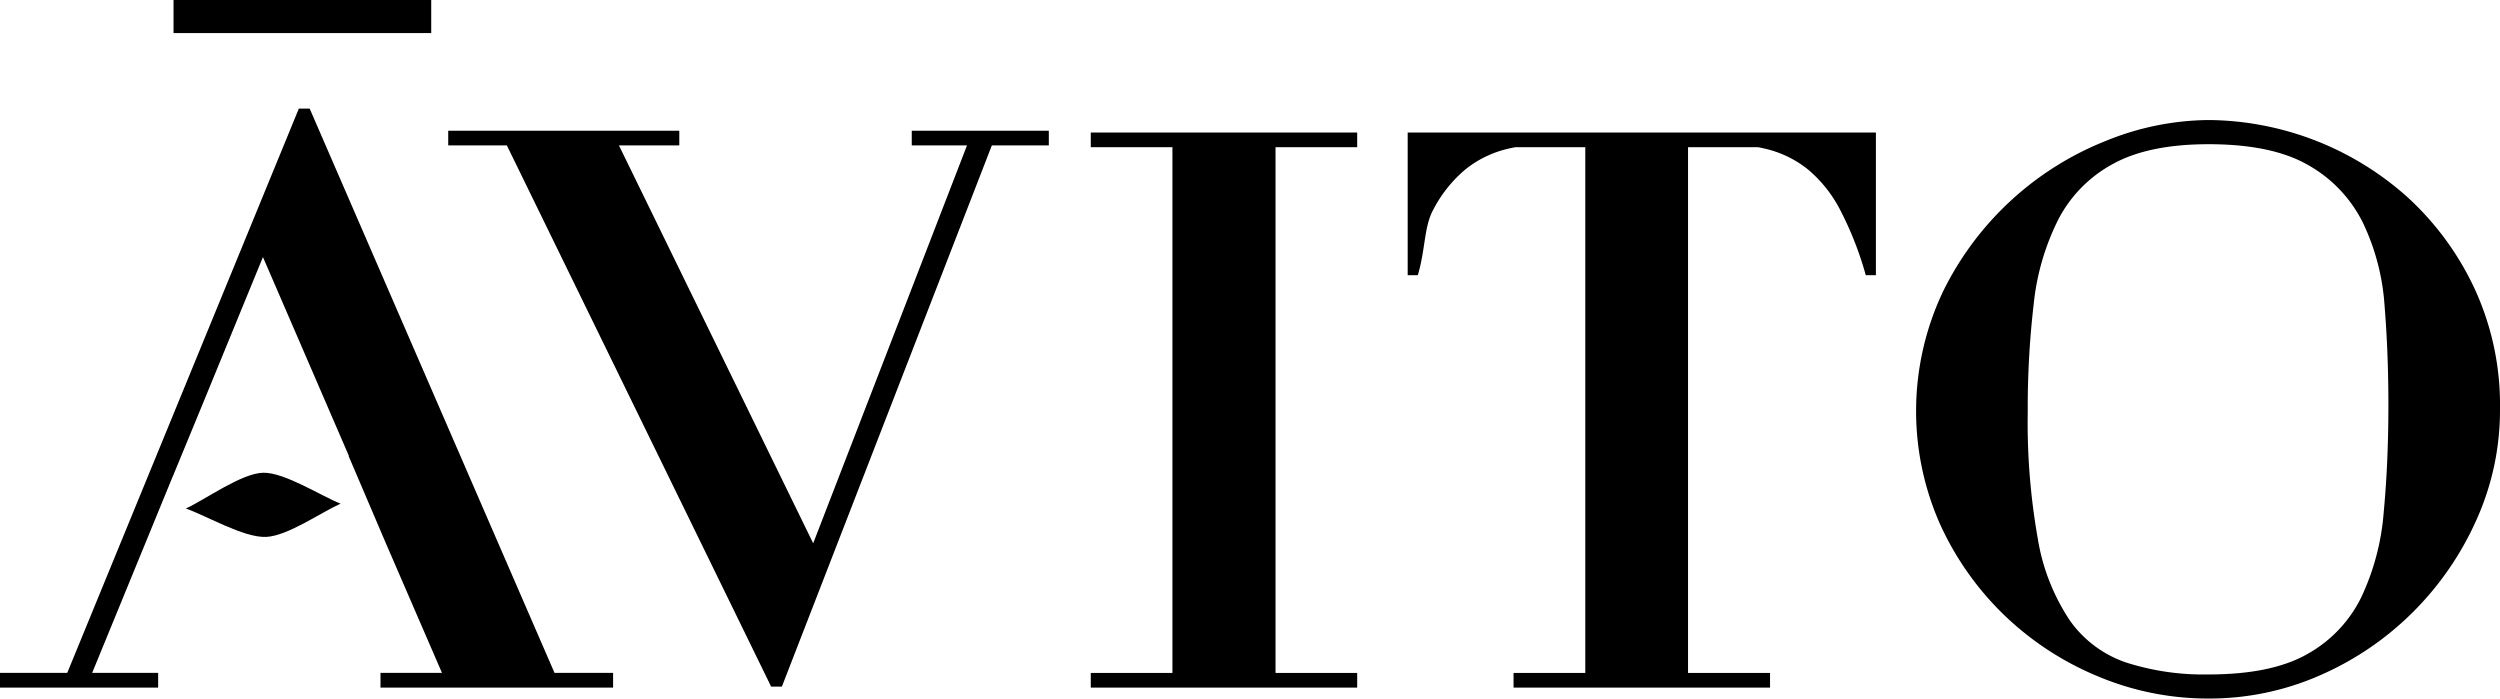
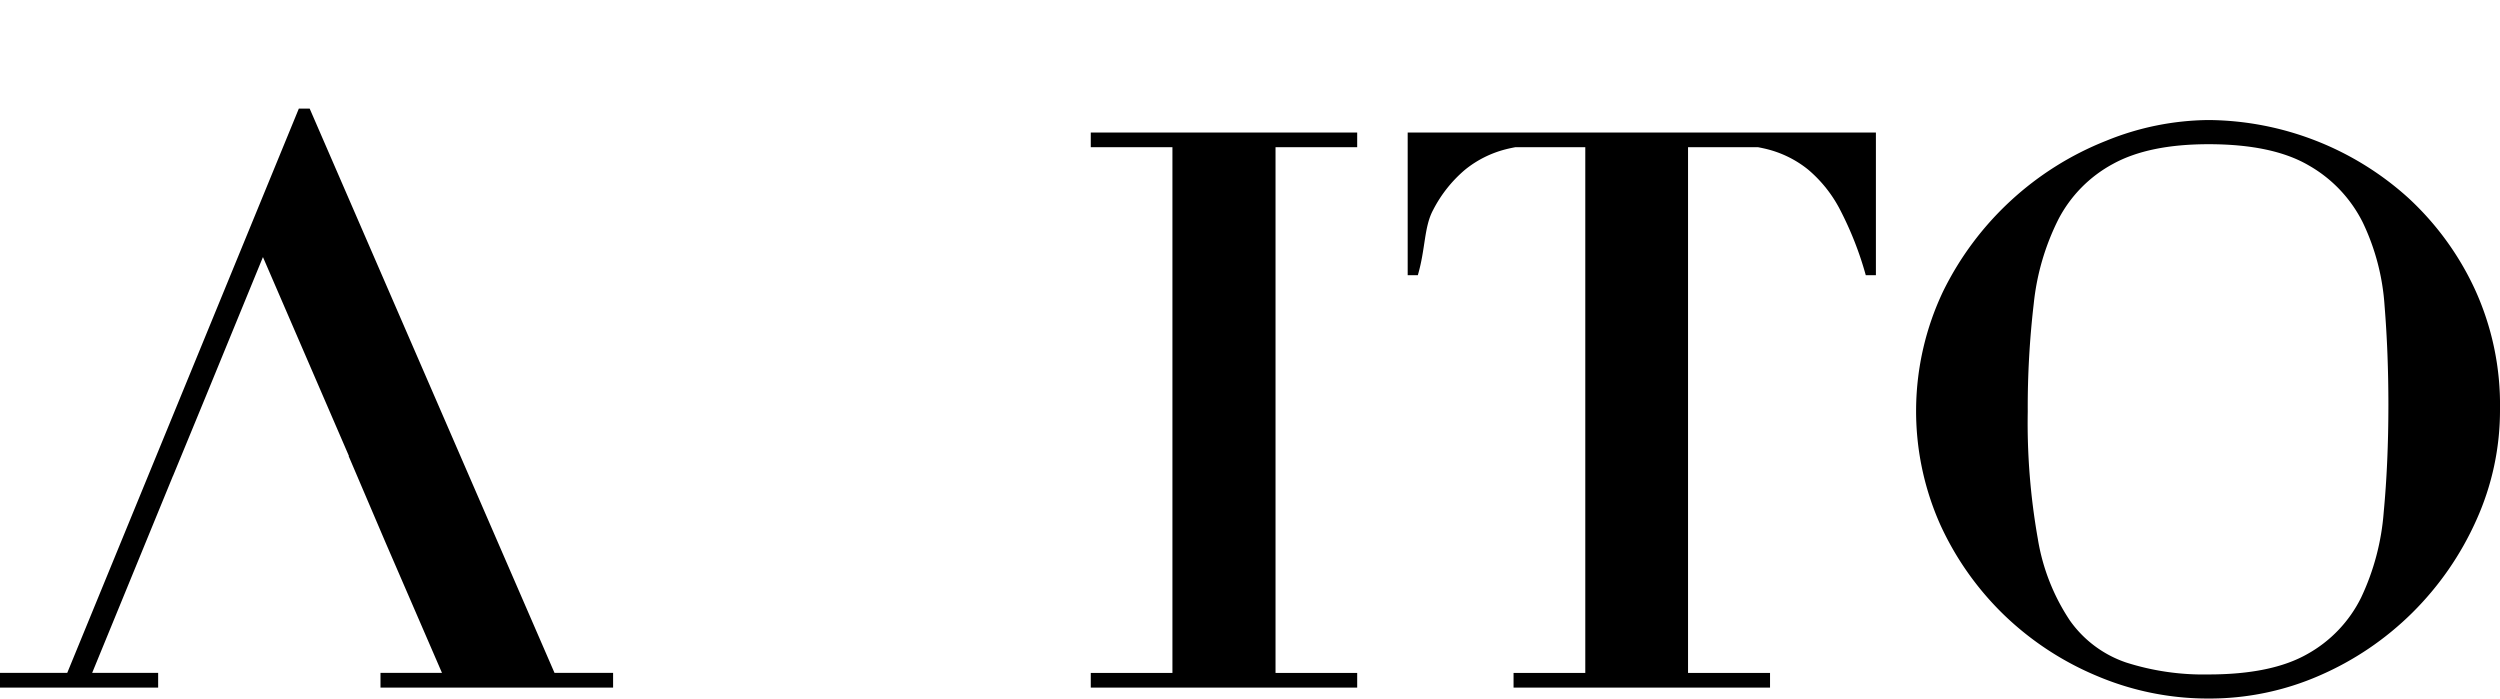
<svg xmlns="http://www.w3.org/2000/svg" width="314.501" height="87.872" viewBox="0 0 314.501 87.872">
  <g id="logo-avito-dark" transform="translate(-7934.544 3230.303)">
    <path id="Trazado_1222" data-name="Trazado 1222" d="M775.975,1427.376a38.729,38.729,0,0,1,20.546-18.978,34.792,34.792,0,0,1,12.846-2.6,37.9,37.9,0,0,1,25.156,9.808,36.471,36.471,0,0,1,8.335,11.425,34.924,34.924,0,0,1,3.187,15.152,33.557,33.557,0,0,1-2.99,13.976,38.518,38.518,0,0,1-8.041,11.62,38.12,38.12,0,0,1-11.671,7.9,34.536,34.536,0,0,1-13.976,2.894,35.686,35.686,0,0,1-13.926-2.8,37.846,37.846,0,0,1-11.718-7.649,37.464,37.464,0,0,1-8.092-11.425,35.084,35.084,0,0,1,.344-29.323m11.944,31.205a26.039,26.039,0,0,0,4.023,10.184,14.278,14.278,0,0,0,7.078,5.278,31.9,31.9,0,0,0,10.352,1.5q7.938,0,12.444-2.57a16.458,16.458,0,0,0,6.757-7.1,30.456,30.456,0,0,0,2.843-10.743q.588-6.213.589-13.5,0-6.539-.481-12.471a28.563,28.563,0,0,0-2.735-10.464,16.964,16.964,0,0,0-6.813-7.195q-4.562-2.663-12.6-2.661-7.512,0-12.014,2.476a16.638,16.638,0,0,0-6.865,6.959,30.643,30.643,0,0,0-3.11,10.651,112.494,112.494,0,0,0-.752,13.548,83.658,83.658,0,0,0,1.288,16.115" transform="translate(7403 -4621)" />
    <path id="Trazado_1223" data-name="Trazado 1223" d="M700.985,1407.369H668.763v1.847h10.273v66.133H668.763v1.847h33.516v-1.847H692.006v-66.133h10.273v-1.847Z" transform="translate(7403 -4621)" />
-     <path id="Trazado_1224" data-name="Trazado 1224" d="M646.243,1407.144v1.847h6.95l-19.35,50.052-24.435-50.052H617v-1.847H587.93v1.847h7.377l33.244,68.079h1.355l26.412-68.079h7.167v-1.847Z" transform="translate(7403 -4621)" />
    <path id="Trazado_1225" data-name="Trazado 1225" d="M708.631,1407.369v17.947h1.276c.981-3.334.764-6.079,1.942-8.238a16.483,16.483,0,0,1,4.022-5.05,13.382,13.382,0,0,1,5.1-2.551c.384-.1.787-.182,1.193-.261h8.81v66.133H721.95v1.847h32.265v-1.847H743.9v-66.133h8.809c.406.079.809.162,1.193.261a13.416,13.416,0,0,1,5.1,2.551,16.527,16.527,0,0,1,4.022,5.05,42.531,42.531,0,0,1,3.235,8.238h1.274v-17.947Z" transform="translate(7403 -4621)" />
    <path id="Trazado_1226" data-name="Trazado 1226" d="M601.3,1475.342l-30.8-70.986h-1.36l-29.136,70.986h-8.464v1.854h19.9v-1.854h-8.3l10.16-24.77h.008l4.173-10.126,7.142-17.411,10.816,25.025h-.04l4.664,10.925,7.081,16.357h-7.734v1.854h29.262v-1.854Z" transform="translate(7403 -4621)" />
-     <path id="Trazado_1227" data-name="Trazado 1227" d="M574.386,1454.061c-2.5-1-7.056-3.95-9.733-3.893-2.722.059-7.255,3.358-9.727,4.5,2.641.935,7.309,3.694,10.092,3.573,2.72-.118,6.889-3.076,9.368-4.182" transform="translate(7403 -4621)" fill-rule="evenodd" />
-     <rect id="Rectángulo_513" data-name="Rectángulo 513" width="32.417" height="4.161" transform="translate(7956.375 -3230.303)" />
  </g>
</svg>